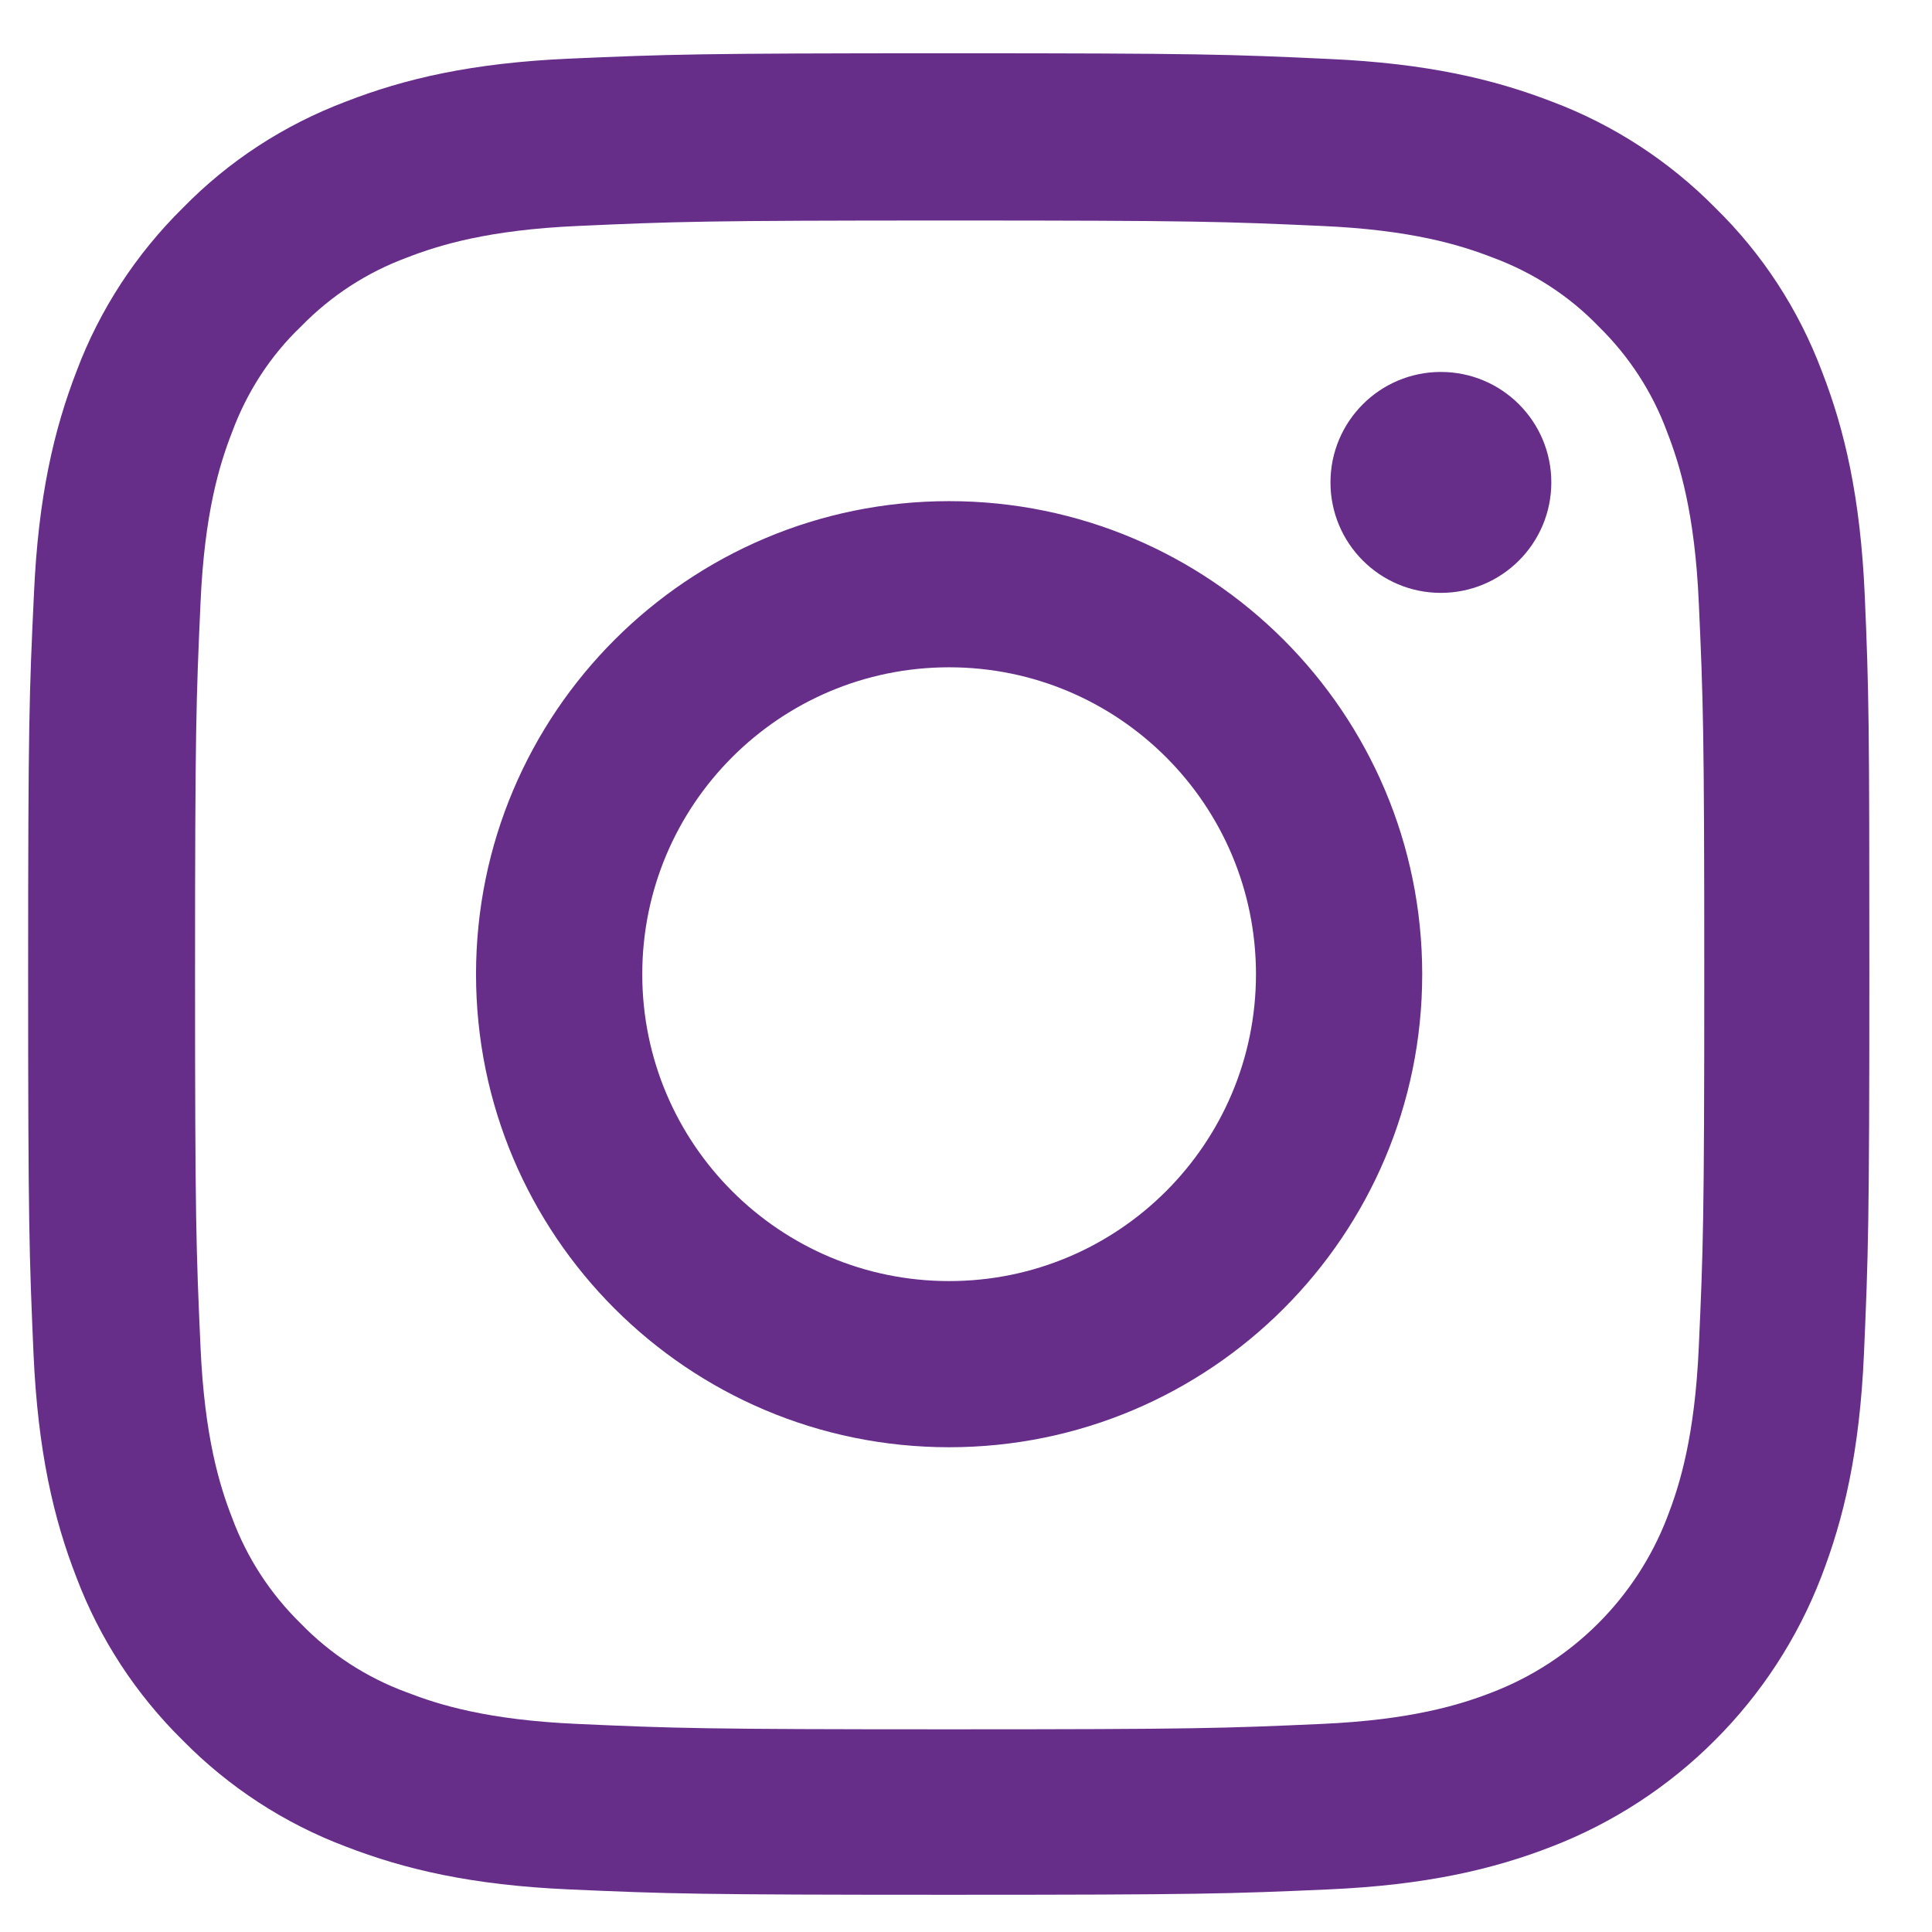
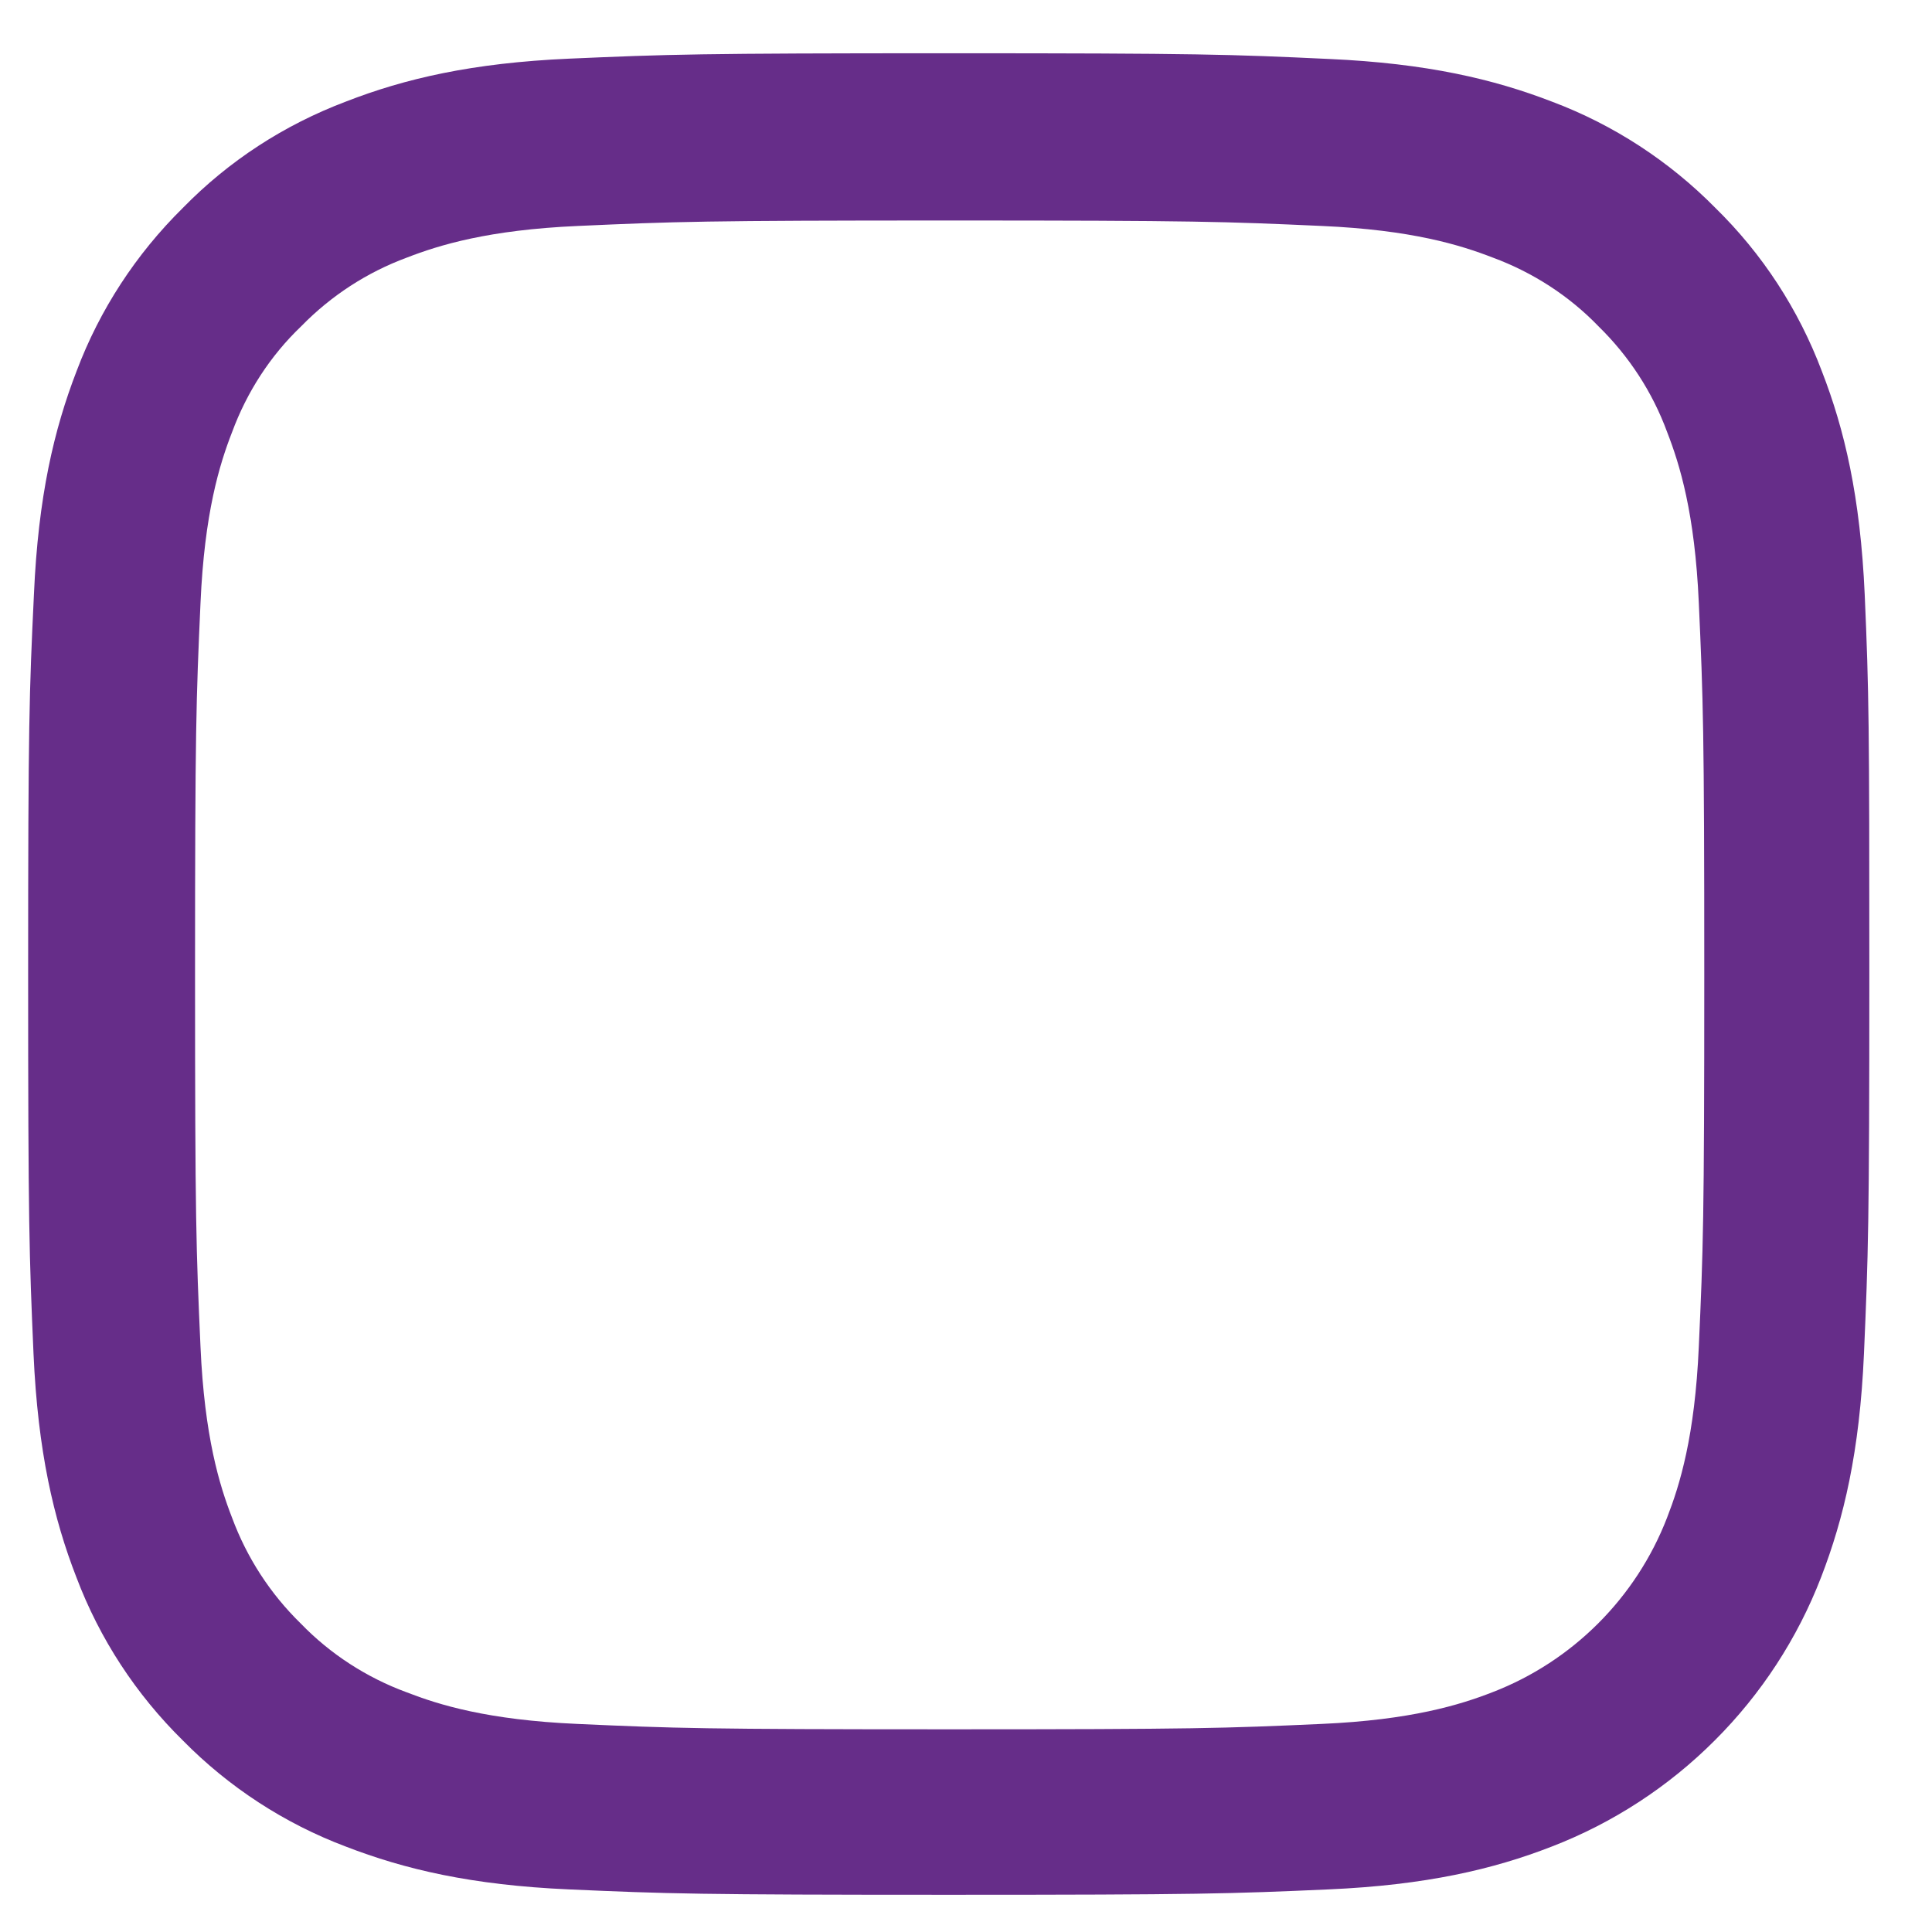
<svg xmlns="http://www.w3.org/2000/svg" width="23" height="23" viewBox="0 0 23 23" fill="none">
  <path d="M22.199 7.079C22.147 5.914 21.959 5.114 21.689 4.42C21.411 3.683 20.982 3.024 20.421 2.475C19.873 1.919 19.209 1.486 18.481 1.212C17.783 0.942 16.986 0.754 15.822 0.702C14.648 0.647 14.275 0.634 11.299 0.634C8.322 0.634 7.95 0.647 6.781 0.698C5.616 0.749 4.815 0.938 4.121 1.208C3.384 1.486 2.725 1.914 2.177 2.475C1.62 3.024 1.187 3.687 0.913 4.415C0.643 5.114 0.455 5.91 0.404 7.075C0.348 8.249 0.335 8.621 0.335 11.598C0.335 14.574 0.348 14.947 0.399 16.116C0.451 17.281 0.639 18.082 0.909 18.776C1.187 19.512 1.62 20.172 2.177 20.72C2.725 21.277 3.389 21.709 4.117 21.983C4.815 22.253 5.611 22.442 6.776 22.493C7.945 22.545 8.318 22.557 11.295 22.557C14.271 22.557 14.644 22.545 15.813 22.493C16.978 22.442 17.779 22.253 18.473 21.983C19.201 21.702 19.863 21.271 20.415 20.718C20.968 20.166 21.399 19.504 21.68 18.776C21.95 18.078 22.139 17.281 22.19 16.116C22.241 14.947 22.254 14.574 22.254 11.598C22.254 8.621 22.25 8.249 22.199 7.079ZM20.224 16.03C20.177 17.101 19.997 17.679 19.847 18.065C19.479 19.02 18.721 19.778 17.766 20.146C17.381 20.296 16.798 20.476 15.732 20.523C14.575 20.575 14.229 20.587 11.303 20.587C8.378 20.587 8.027 20.575 6.875 20.523C5.804 20.476 5.226 20.296 4.84 20.146C4.365 19.971 3.933 19.692 3.581 19.328C3.217 18.973 2.939 18.544 2.763 18.069C2.613 17.684 2.434 17.101 2.387 16.035C2.335 14.878 2.322 14.531 2.322 11.606C2.322 8.681 2.335 8.33 2.387 7.178C2.434 6.107 2.613 5.529 2.763 5.144C2.939 4.668 3.217 4.236 3.586 3.884C3.941 3.52 4.369 3.242 4.845 3.066C5.23 2.917 5.813 2.737 6.879 2.69C8.035 2.638 8.382 2.625 11.307 2.625C14.237 2.625 14.584 2.638 15.736 2.69C16.807 2.737 17.385 2.917 17.77 3.066C18.246 3.242 18.678 3.52 19.029 3.884C19.393 4.24 19.672 4.668 19.847 5.144C19.997 5.529 20.177 6.111 20.224 7.178C20.276 8.334 20.289 8.681 20.289 11.606C20.289 14.531 20.276 14.874 20.224 16.03Z" fill="#662D89" />
-   <path d="M11.299 5.966C8.19 5.966 5.667 8.488 5.667 11.598C5.667 14.707 8.19 17.229 11.299 17.229C14.408 17.229 16.931 14.707 16.931 11.598C16.931 8.488 14.408 5.966 11.299 5.966ZM11.299 15.251C9.282 15.251 7.646 13.615 7.646 11.598C7.646 9.58 9.282 7.944 11.299 7.944C13.316 7.944 14.952 9.58 14.952 11.598C14.952 13.615 13.316 15.251 11.299 15.251ZM18.468 5.743C18.468 6.469 17.88 7.058 17.153 7.058C16.427 7.058 15.839 6.469 15.839 5.743C15.839 5.017 16.427 4.428 17.153 4.428C17.88 4.428 18.468 5.017 18.468 5.743Z" fill="#662D89" />
</svg>